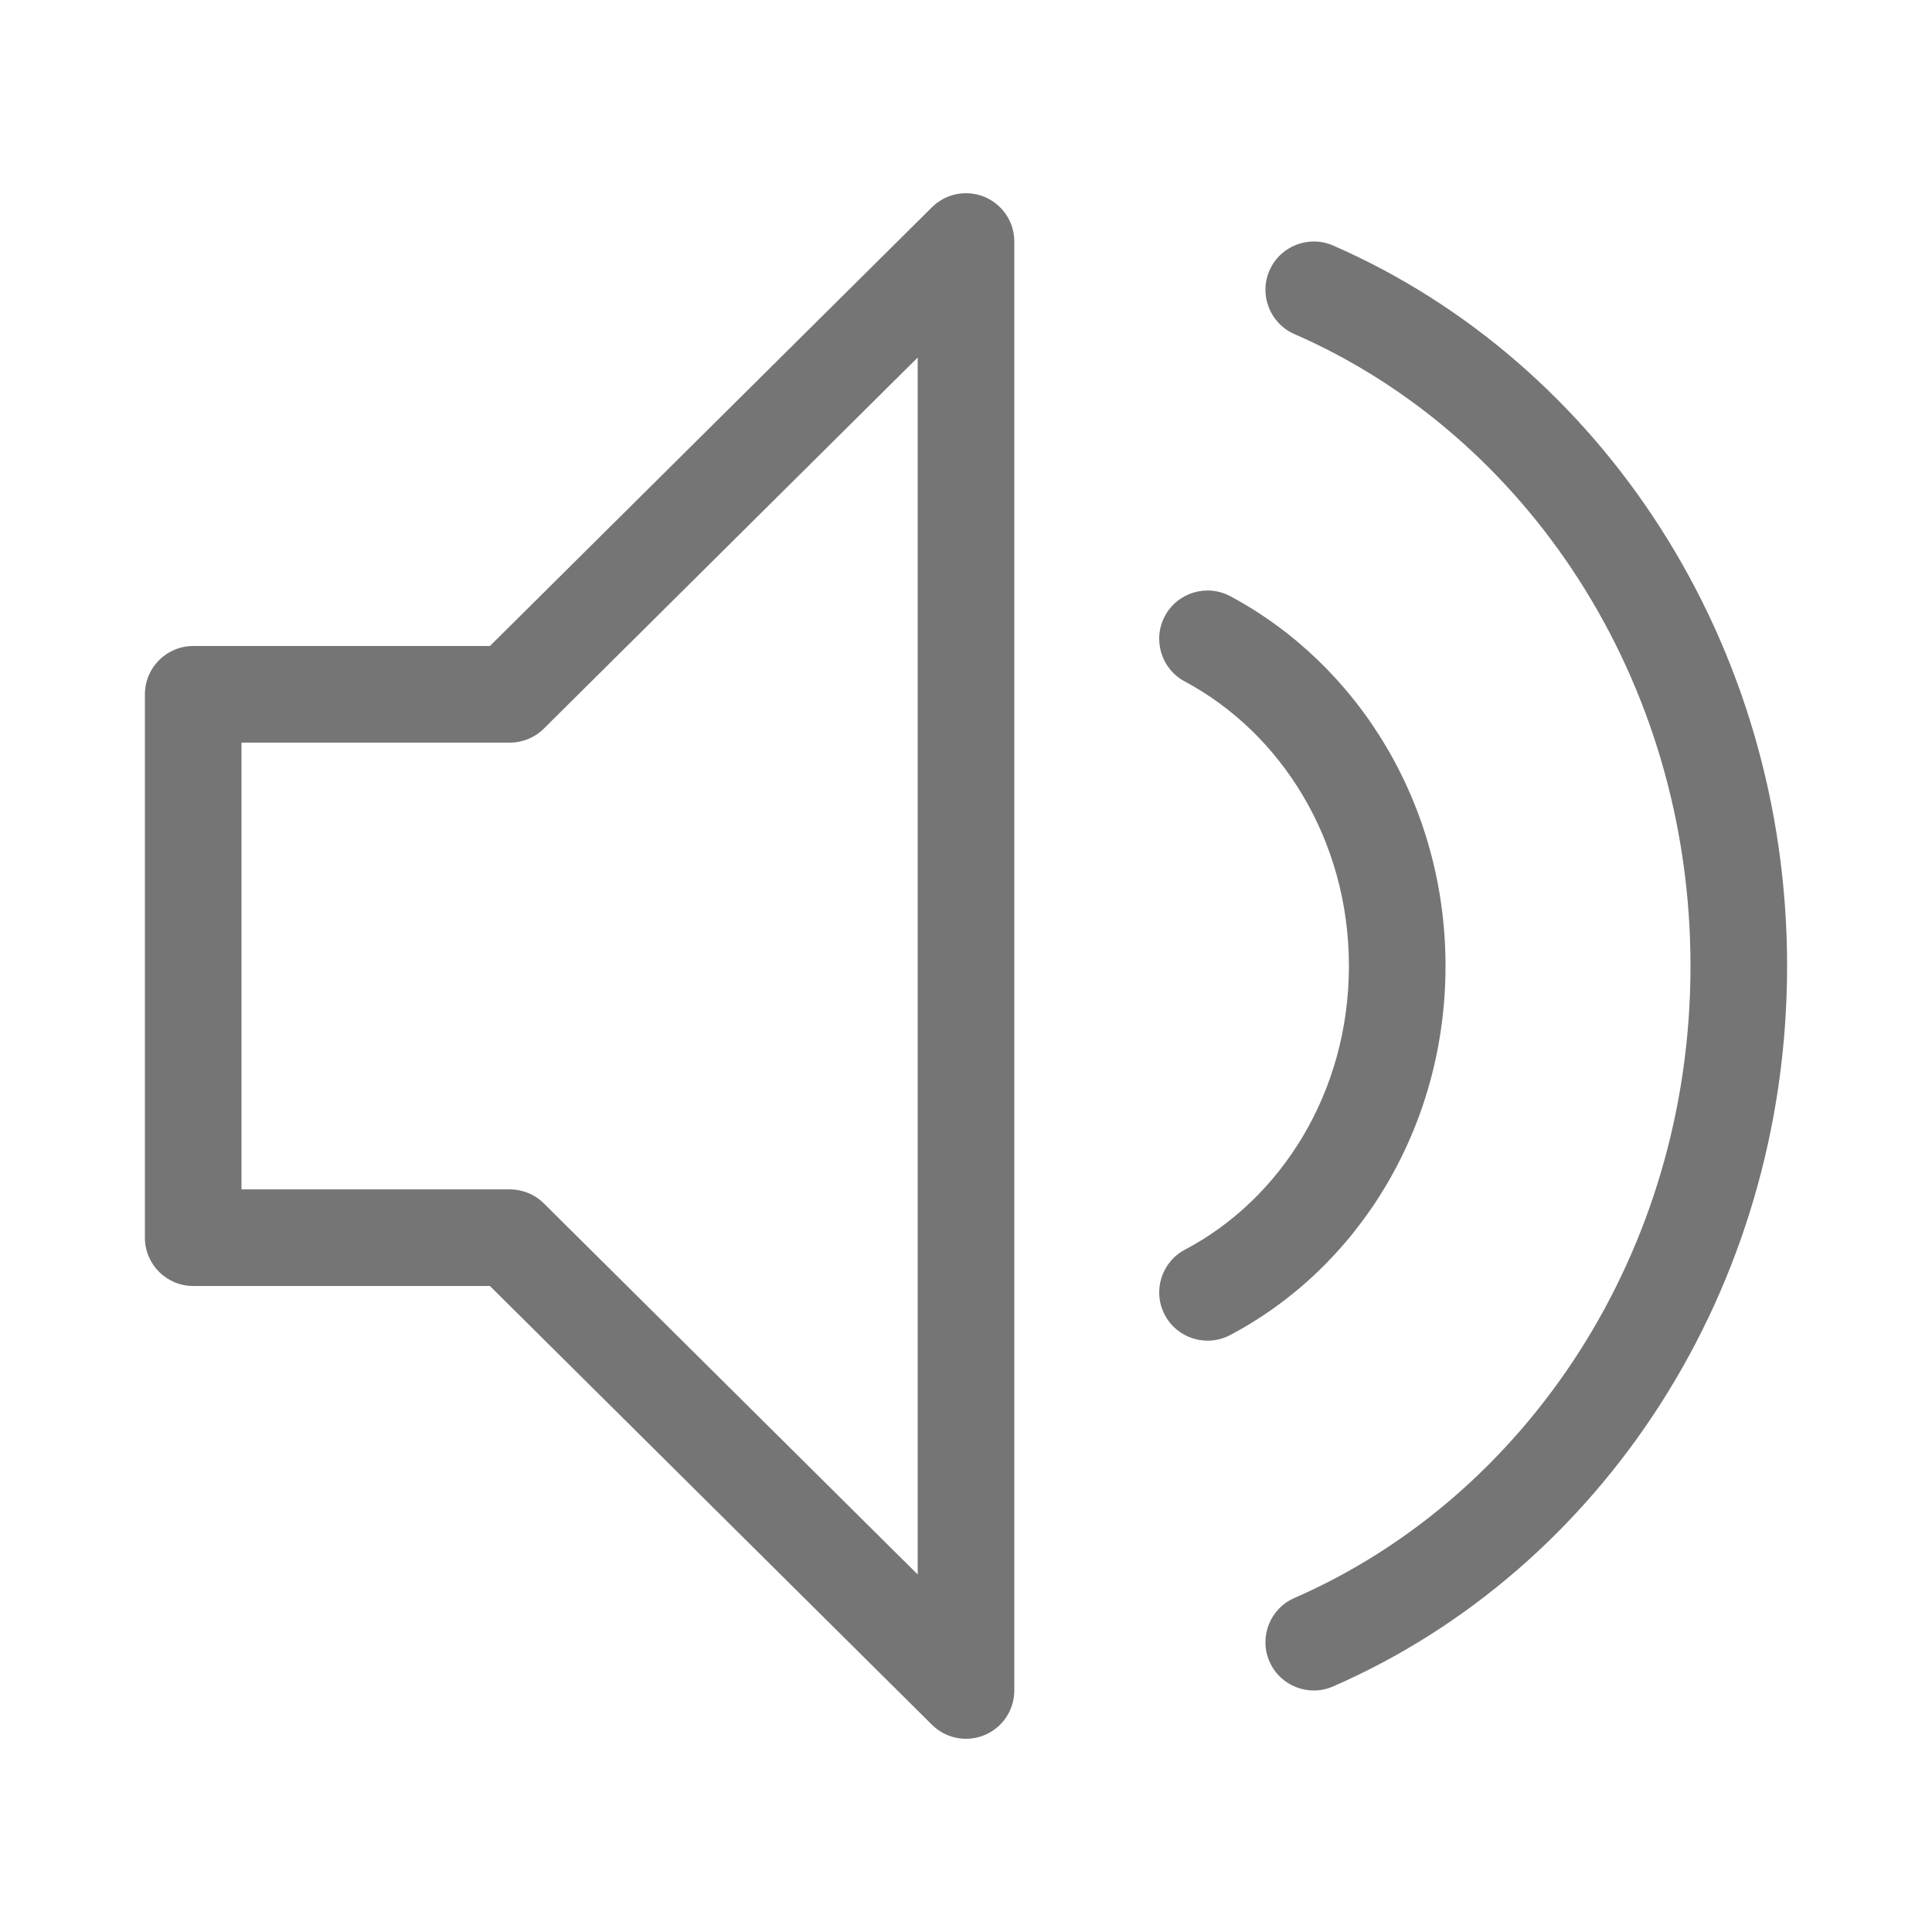
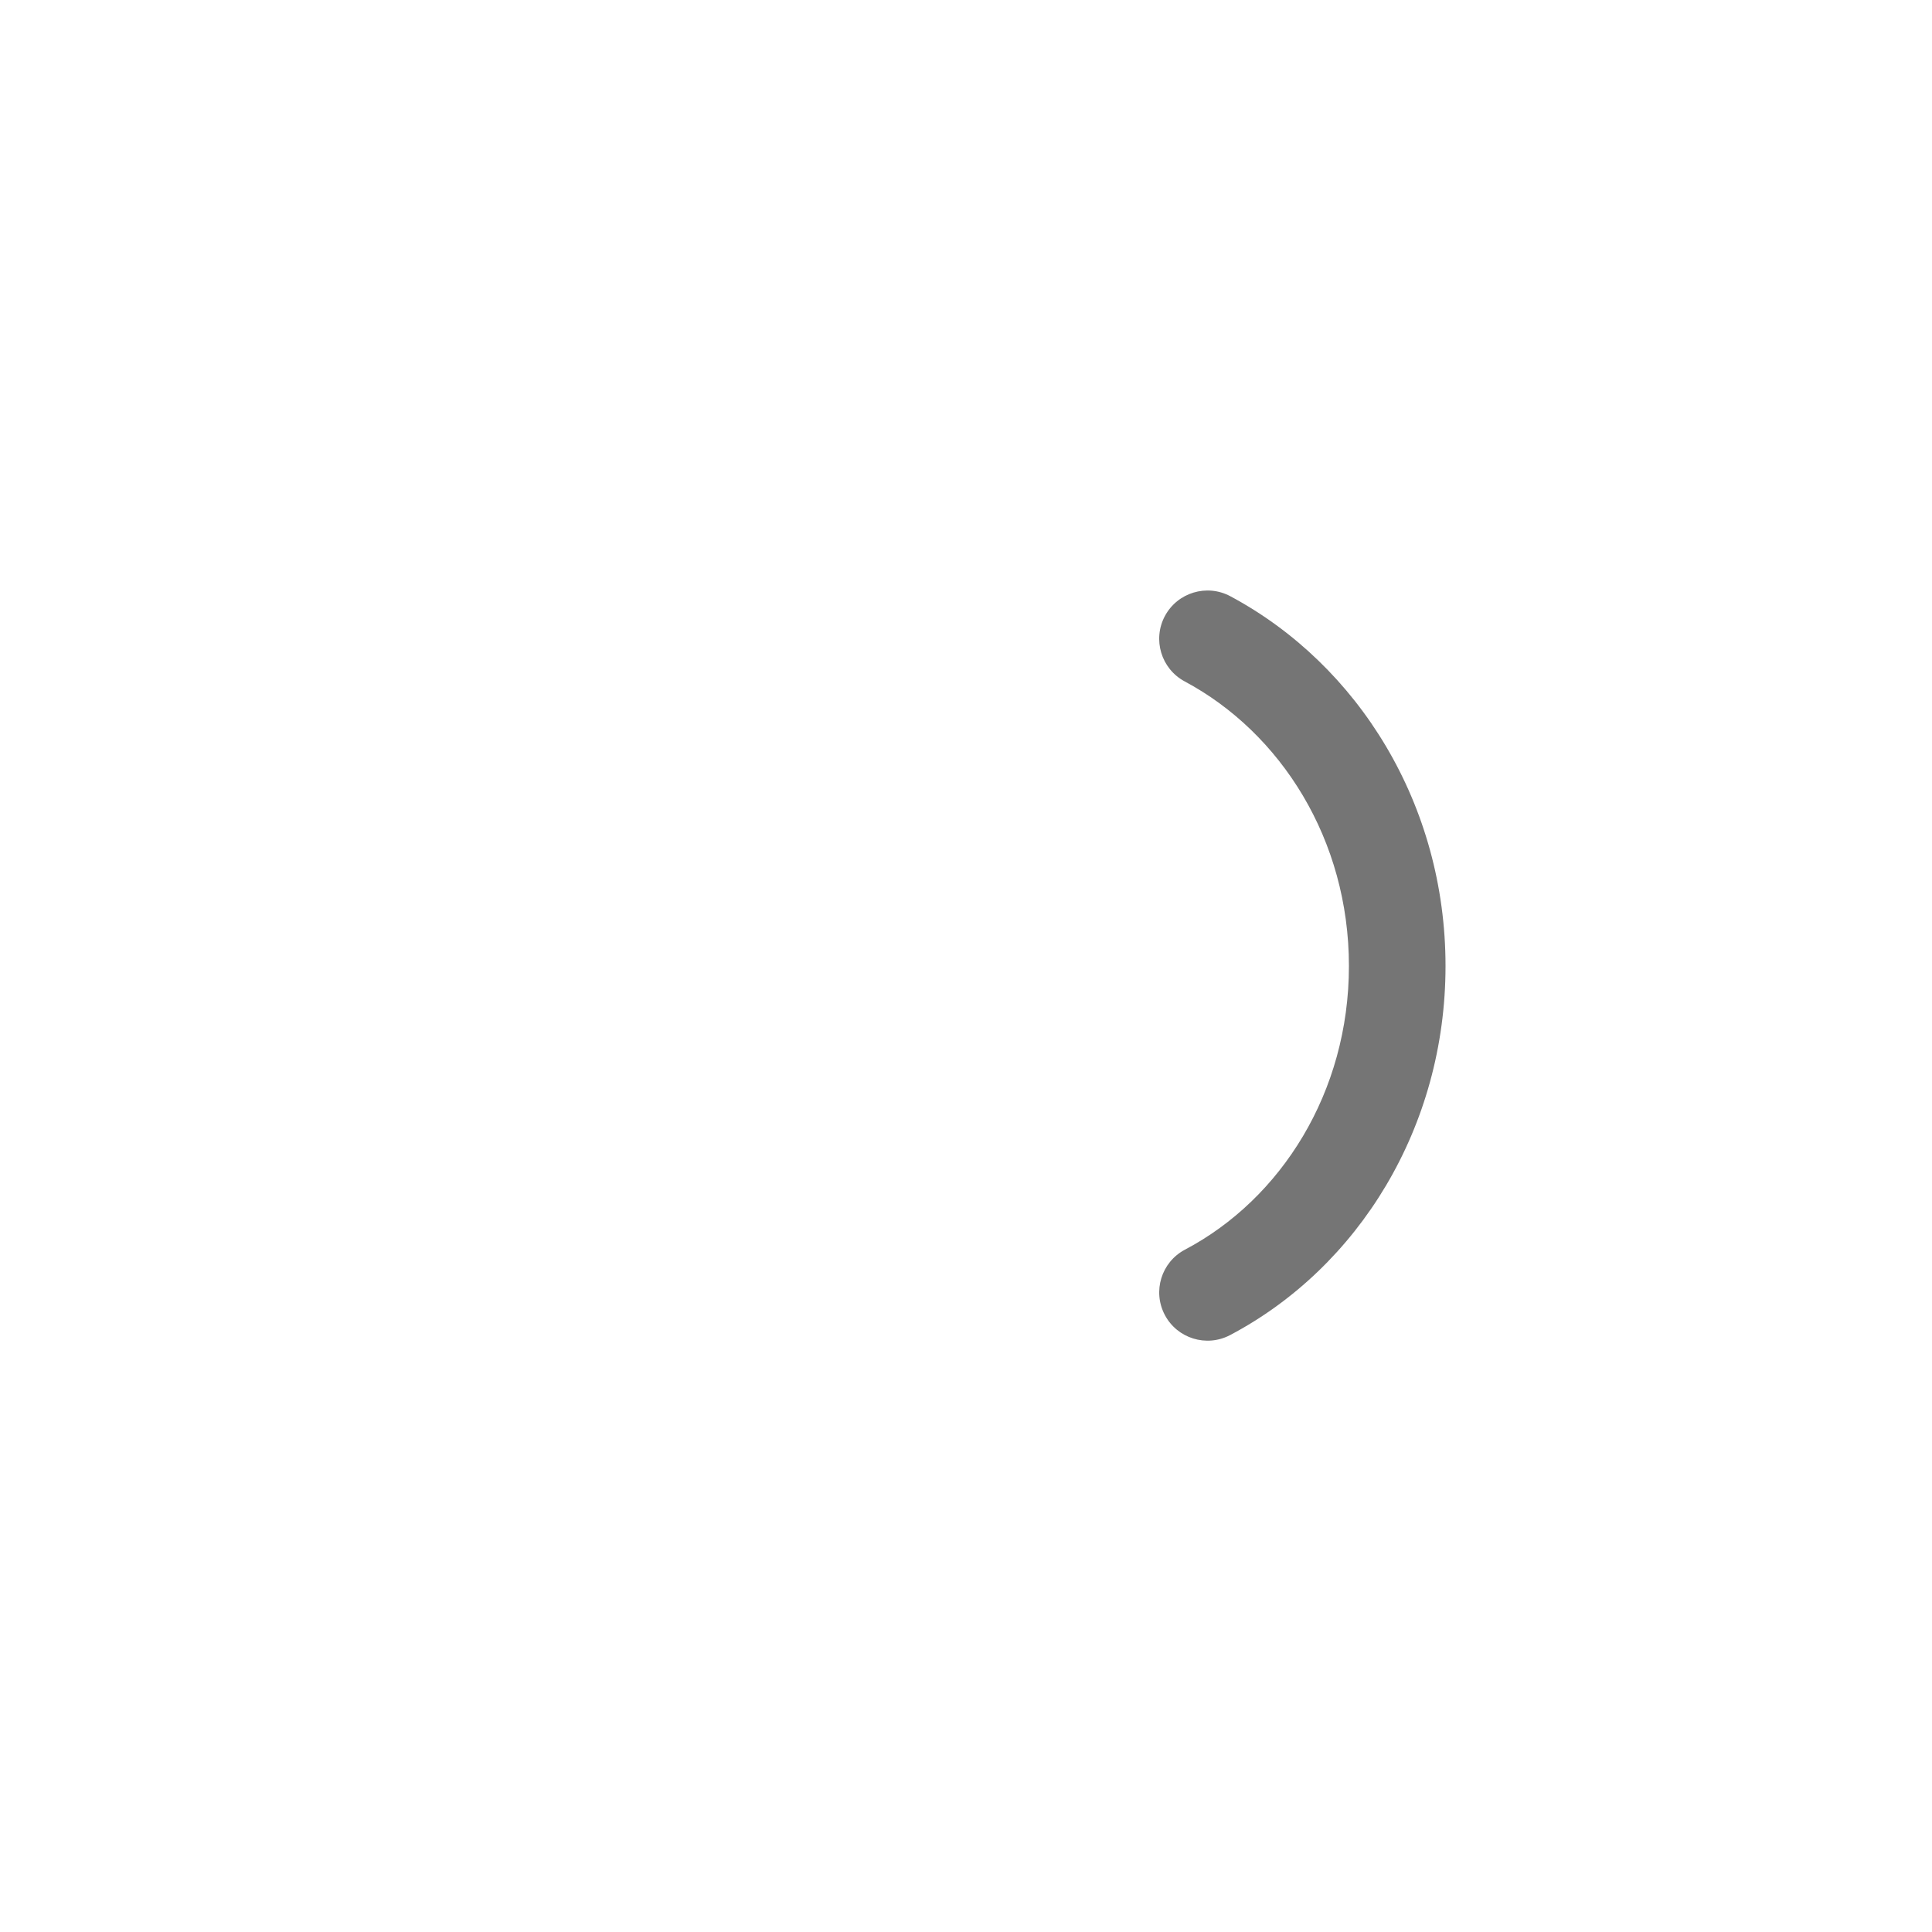
<svg xmlns="http://www.w3.org/2000/svg" width="40" height="40" viewBox="0 0 40 40" fill="none">
-   <path fill-rule="evenodd" clip-rule="evenodd" d="M21 5C21 4.596 20.757 4.232 20.384 4.077C20.012 3.922 19.582 4.006 19.296 4.29L10.143 13.375H4C3.448 13.375 3 13.823 3 14.375V25.625C3 26.177 3.448 26.625 4 26.625H10.143L19.296 35.71C19.582 35.994 20.012 36.078 20.384 35.923C20.757 35.768 21 35.404 21 35V5ZM11.26 15.085L19 7.402V32.598L11.26 24.915C11.073 24.729 10.819 24.625 10.556 24.625H5V15.375H10.556C10.819 15.375 11.073 15.271 11.26 15.085Z" fill="#757575" />
-   <path d="M27.6 5.083C27.094 4.863 26.504 5.094 26.283 5.6C26.062 6.106 26.294 6.696 26.8 6.917C31.585 9.005 35 14.053 35 20C35 25.947 31.585 30.995 26.8 33.084C26.294 33.304 26.062 33.894 26.283 34.4C26.504 34.906 27.094 35.137 27.6 34.916C33.143 32.498 37 26.71 37 20C37 13.29 33.143 7.502 27.6 5.083Z" fill="#757575" />
  <path d="M25.472 12.344C24.985 12.084 24.379 12.267 24.118 12.754C23.858 13.241 24.041 13.847 24.528 14.108C26.522 15.174 27.928 17.387 27.928 20C27.928 22.615 26.522 24.824 24.533 25.873C24.045 26.131 23.858 26.735 24.116 27.224C24.373 27.712 24.978 27.899 25.467 27.642C28.13 26.237 29.928 23.336 29.928 20C29.928 16.663 28.129 13.765 25.472 12.344Z" fill="#757575" />
</svg>